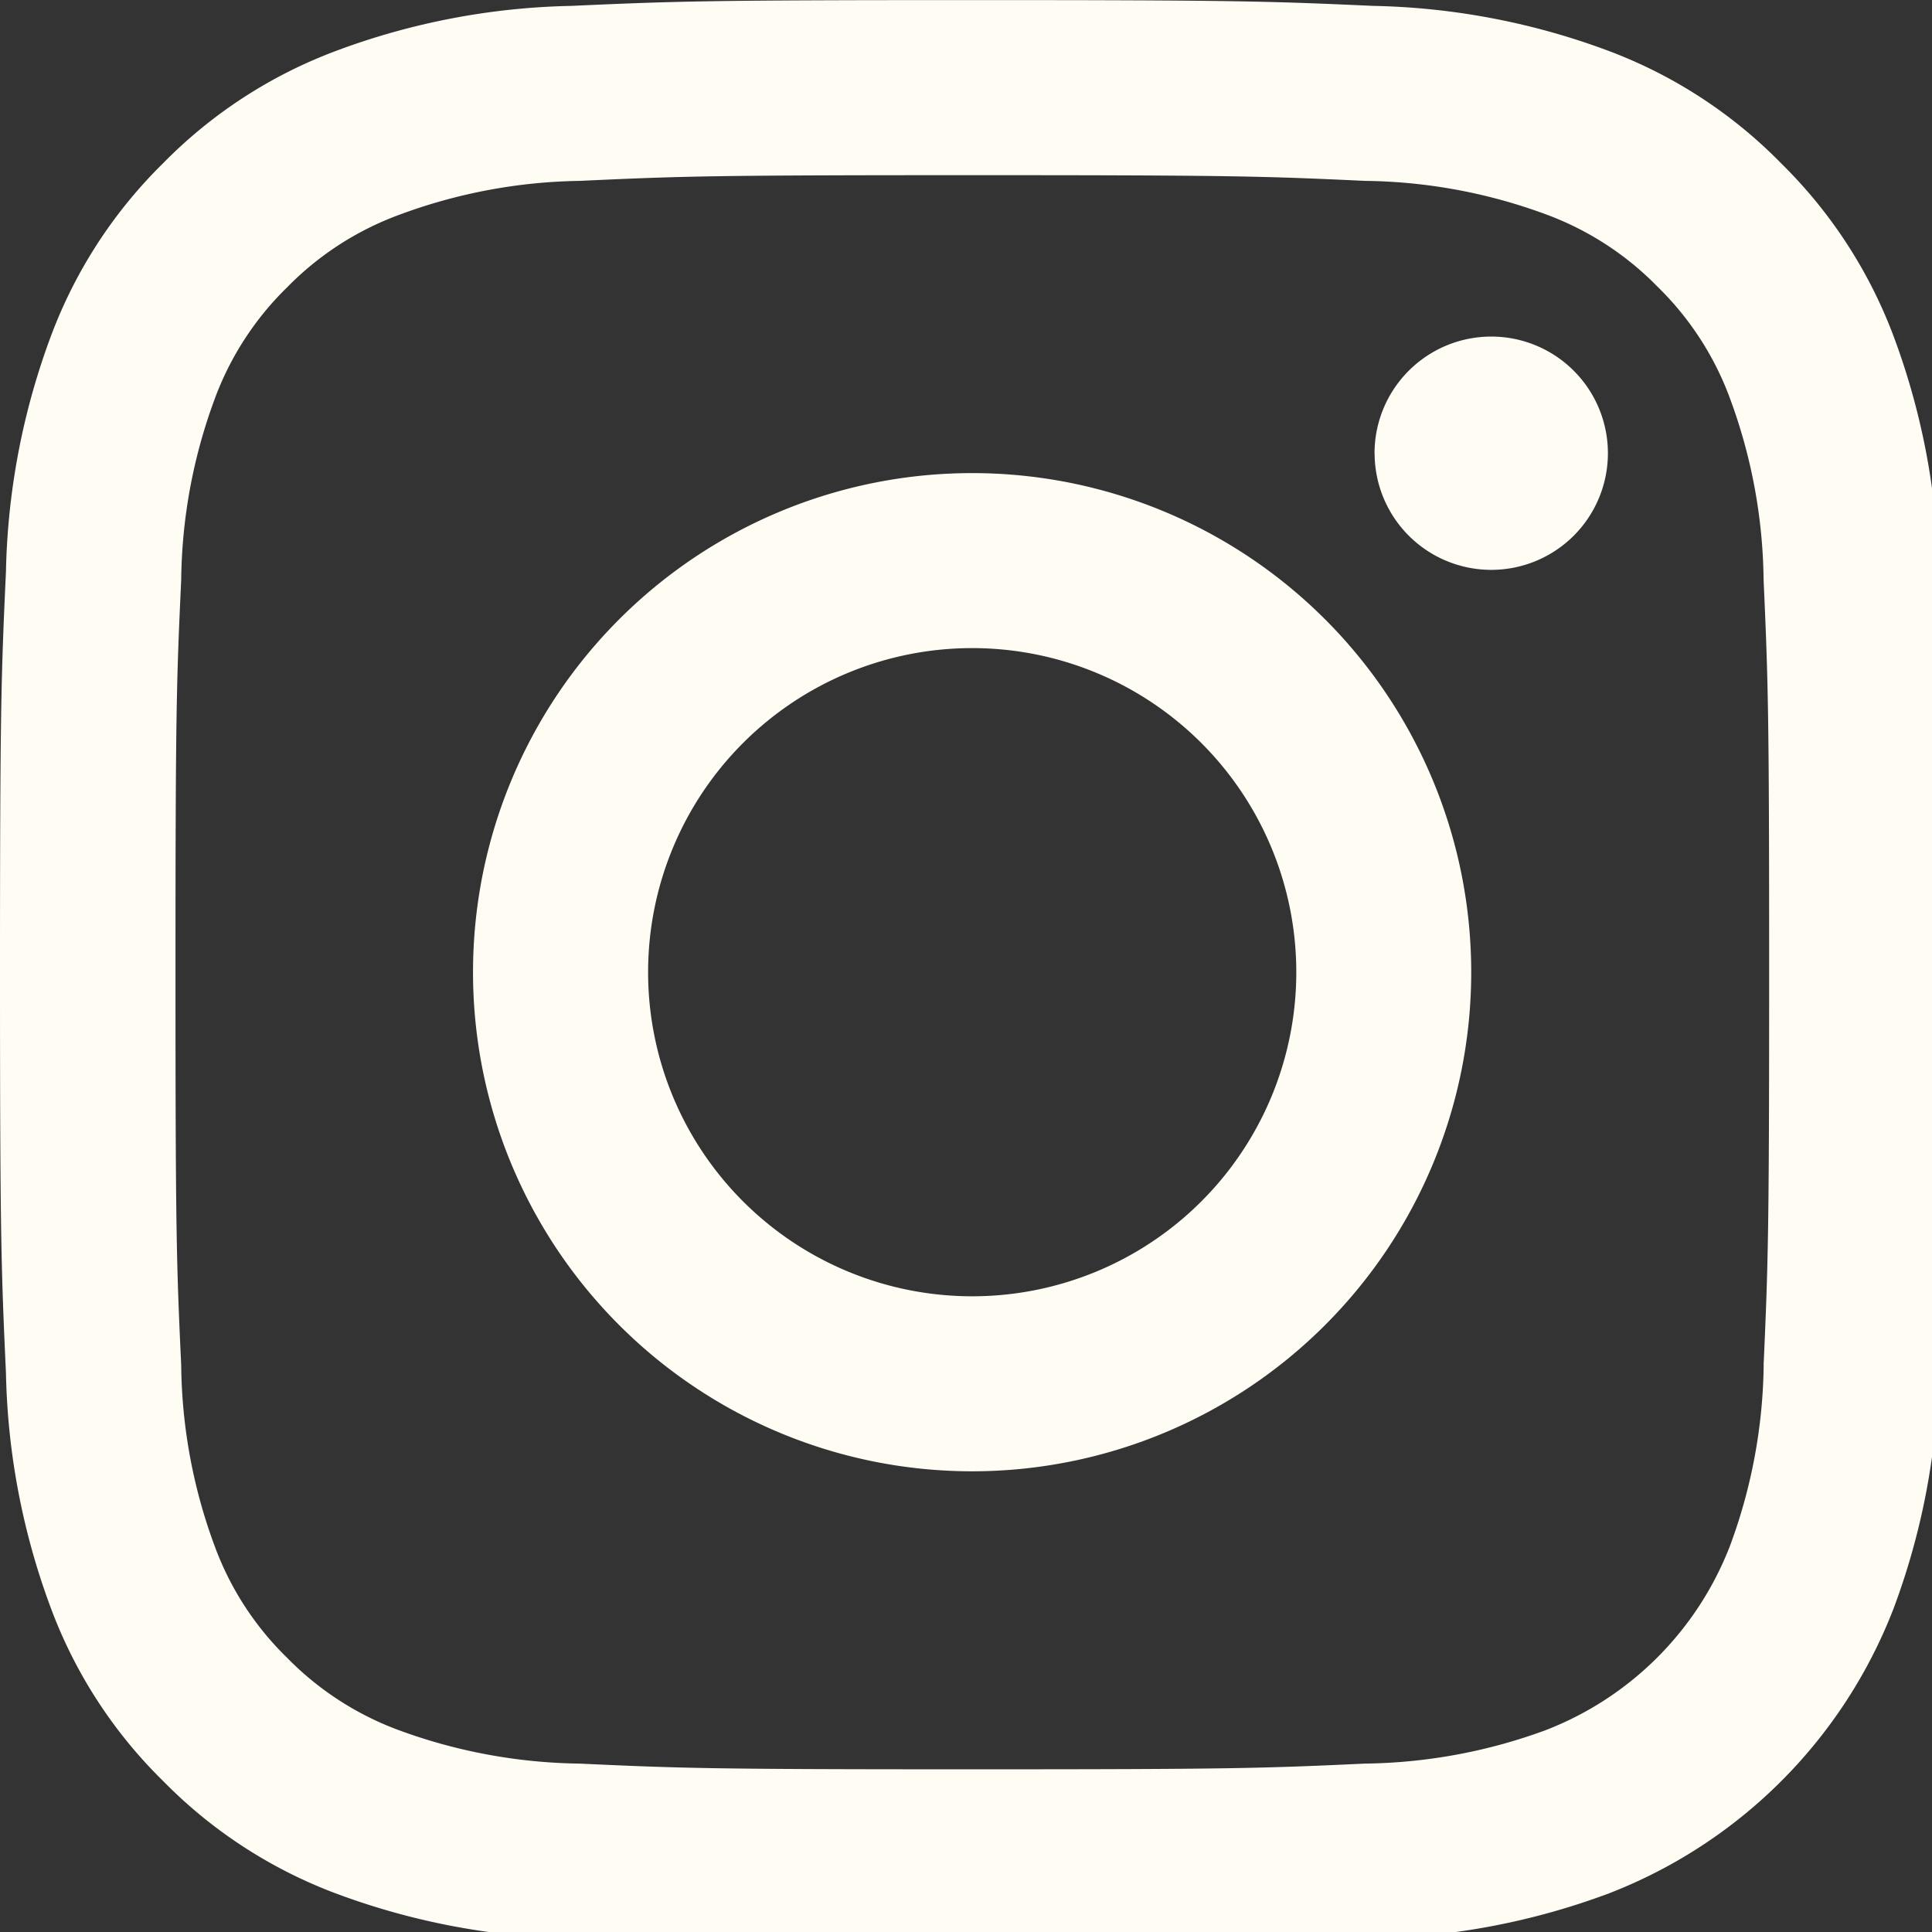
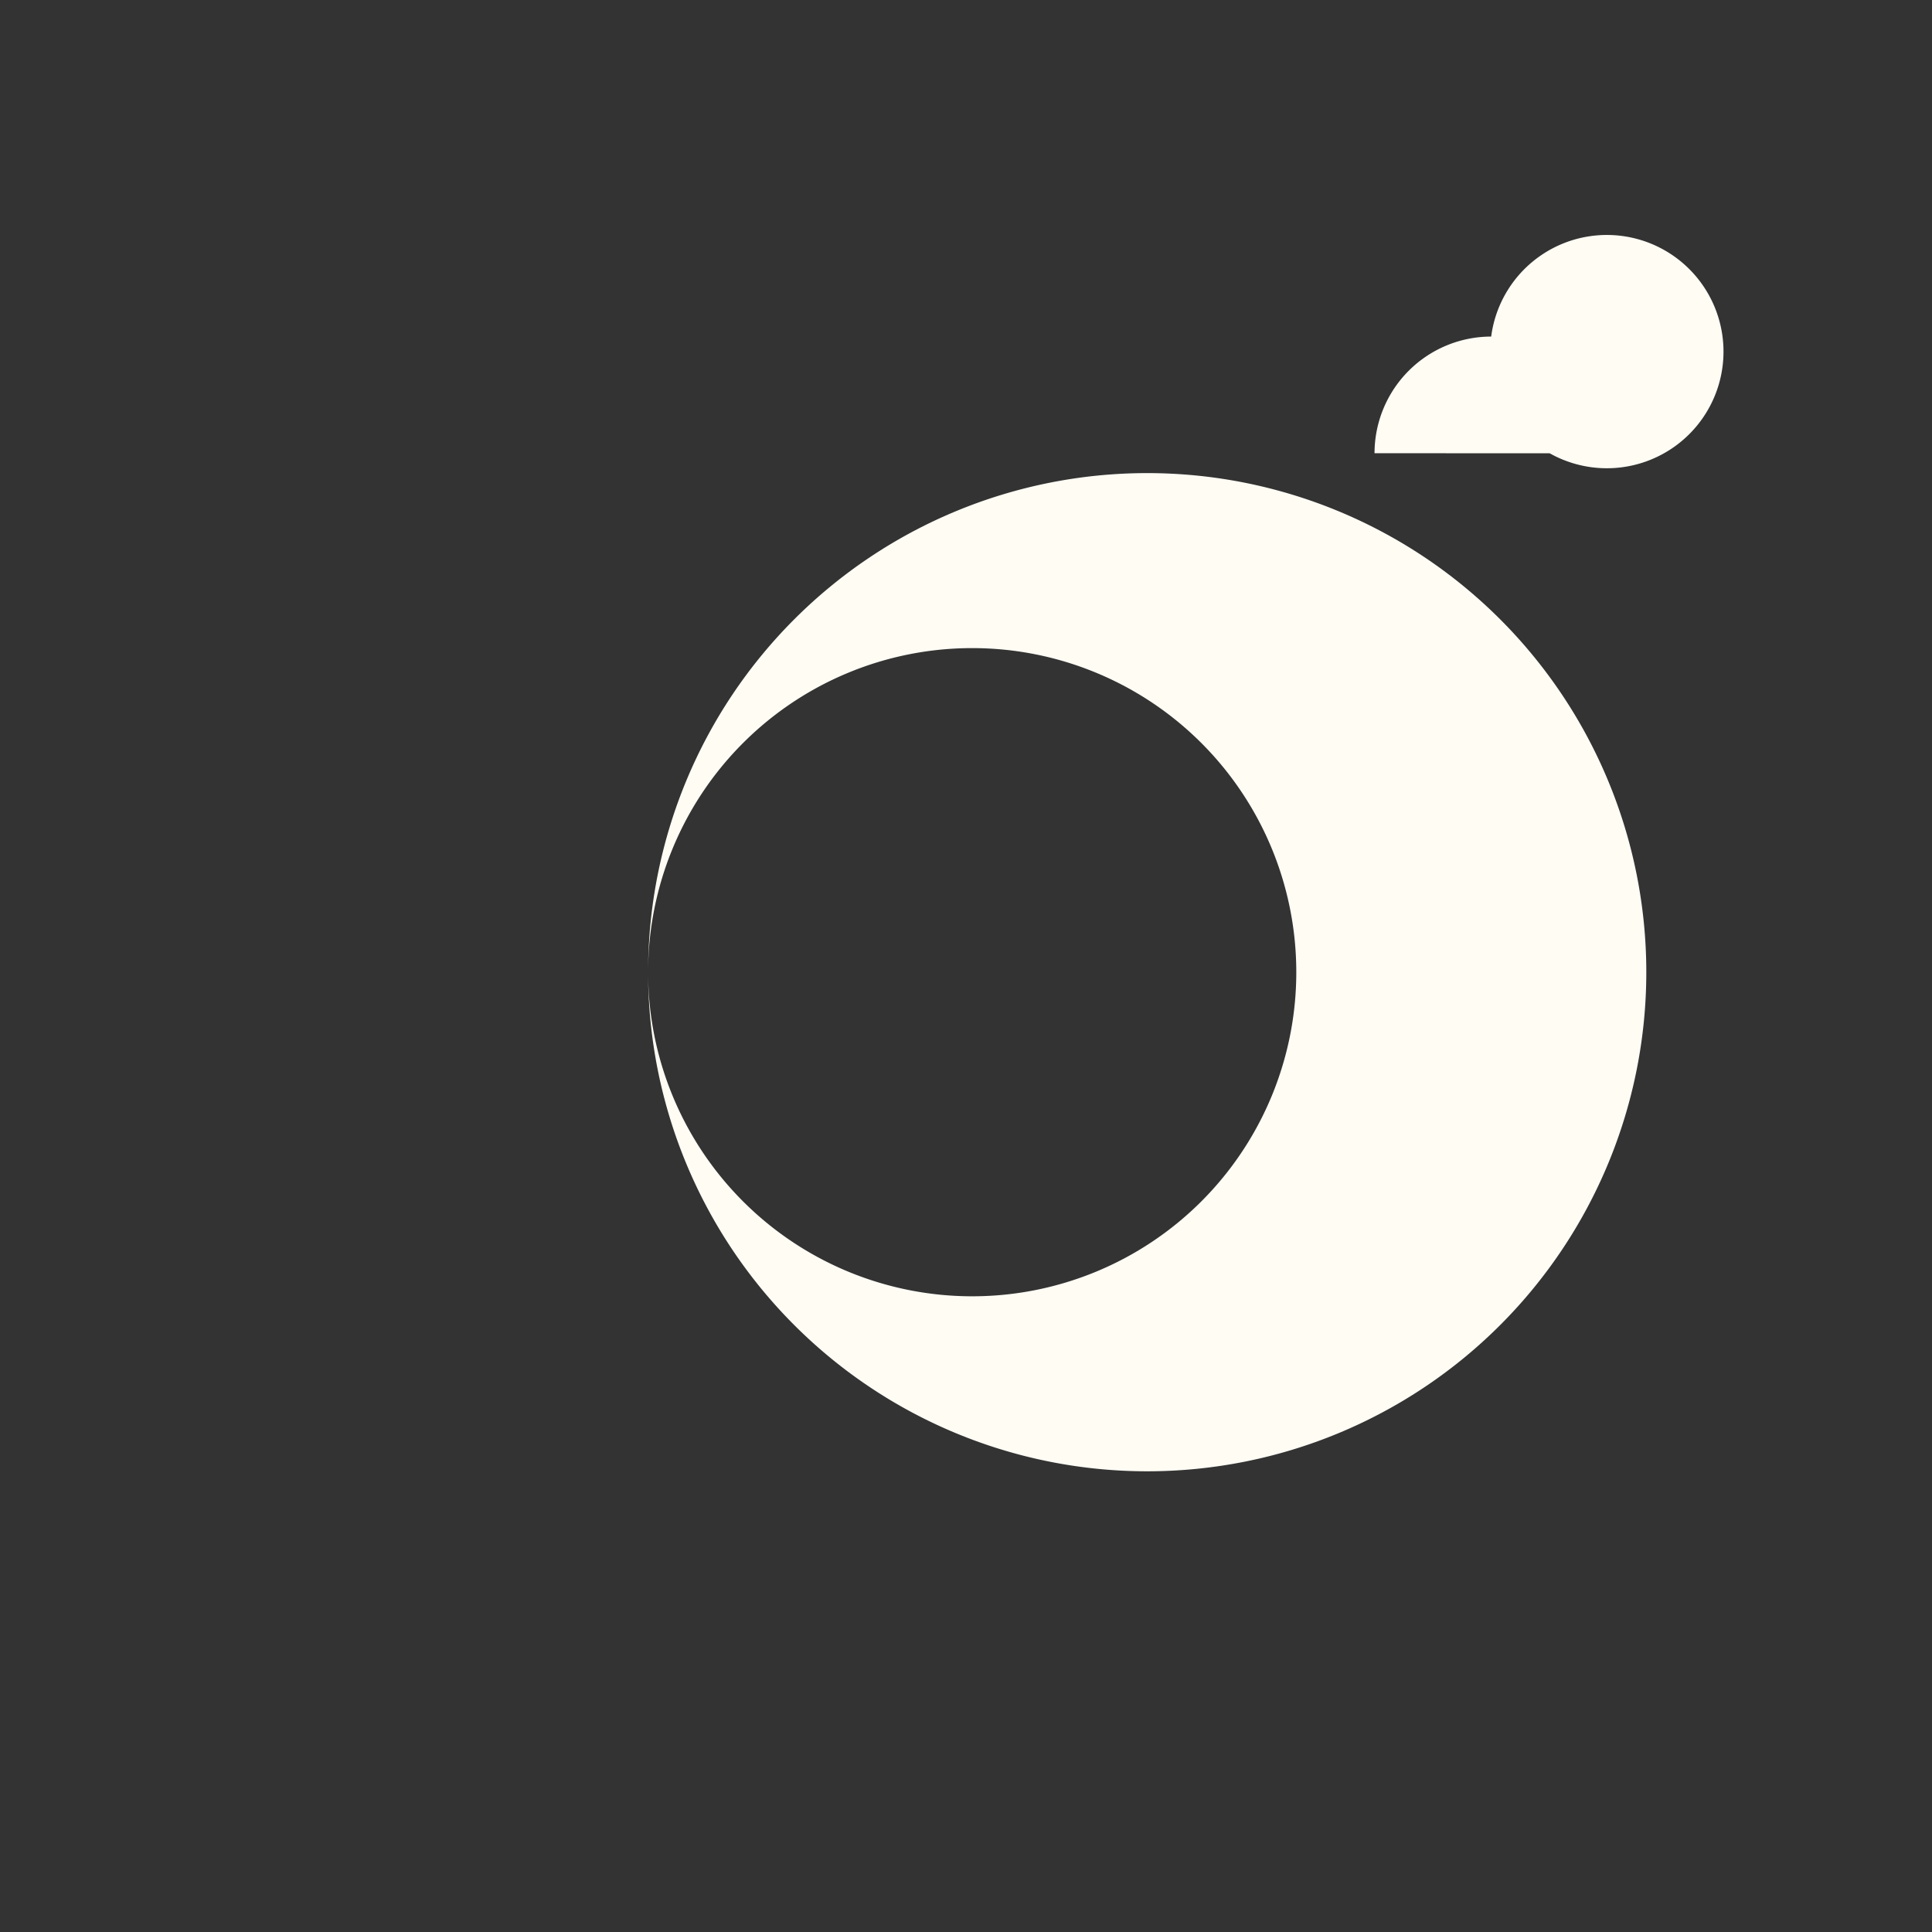
<svg xmlns="http://www.w3.org/2000/svg" width="24" height="24" viewBox="0 0 24 24">
  <rect x="0" y="0" width="24" height="24" fill="#333333" stroke="none" />
  <defs>
    <clipPath id="clip-path">
      <rect id="Rectangle_971" data-name="Rectangle 971" width="24" height="24" transform="translate(0 0)" fill="#fffcf4" />
    </clipPath>
  </defs>
  <g id="Group_25066" data-name="Group 25066" transform="translate(0 0)">
    <g id="Group_25065" data-name="Group 25065" transform="translate(0 0)" clip-path="url(#clip-path)">
-       <path id="Path_764" data-name="Path 764" d="M24.082,7.1a8.867,8.867,0,0,0-.562-2.932,5.932,5.932,0,0,0-1.393-2.139A5.9,5.9,0,0,0,19.99.634,8.828,8.828,0,0,0,17.058.072C15.768.014,15.358,0,12.077,0S8.386.014,7.1.072A8.828,8.828,0,0,0,4.167.634,5.907,5.907,0,0,0,2.027,2.026,5.907,5.907,0,0,0,.636,4.165,8.867,8.867,0,0,0,.074,7.1C.015,8.385,0,8.8,0,12.076s.015,3.691.074,4.98a8.848,8.848,0,0,0,.562,2.93,5.882,5.882,0,0,0,1.392,2.139,5.912,5.912,0,0,0,2.139,1.393,8.867,8.867,0,0,0,2.932.562c1.288.059,1.7.072,4.979.072s3.691-.014,4.98-.072a8.867,8.867,0,0,0,2.932-.562,6.183,6.183,0,0,0,3.531-3.533,8.848,8.848,0,0,0,.562-2.93c.059-1.289.072-1.7.072-4.98s-.014-3.691-.072-4.979m-2.174,9.86a6.662,6.662,0,0,1-.417,2.242A4,4,0,0,1,19.2,21.492a6.721,6.721,0,0,1-2.242.415c-1.273.059-1.656.071-4.881.071s-3.607-.012-4.879-.071a6.732,6.732,0,0,1-2.243-.415,3.766,3.766,0,0,1-1.389-.9,3.731,3.731,0,0,1-.9-1.389,6.634,6.634,0,0,1-.415-2.242c-.059-1.274-.071-1.656-.071-4.881s.012-3.607.071-4.879a6.654,6.654,0,0,1,.415-2.243,3.744,3.744,0,0,1,.9-1.389,3.762,3.762,0,0,1,1.389-.9A6.693,6.693,0,0,1,7.2,2.246c1.273-.059,1.655-.071,4.879-.071s3.607.012,4.881.071a6.681,6.681,0,0,1,2.242.415,3.75,3.75,0,0,1,1.389.9,3.744,3.744,0,0,1,.9,1.389A6.682,6.682,0,0,1,21.908,7.2c.057,1.273.069,1.655.069,4.879s-.012,3.607-.069,4.881" transform="translate(0 0.001)" fill="#fffcf4" />
-       <path id="Path_765" data-name="Path 765" d="M6.067,10.665a4.026,4.026,0,1,1,4.026,4.026,4.026,4.026,0,0,1-4.026-4.026m-2.175,0a6.2,6.2,0,1,0,6.2-6.2,6.2,6.2,0,0,0-6.2,6.2m11.2-6.446A1.449,1.449,0,1,0,16.54,2.769a1.45,1.45,0,0,0-1.449,1.449" transform="translate(1.984 1.412)" fill="#fffcf4" />
+       <path id="Path_765" data-name="Path 765" d="M6.067,10.665a4.026,4.026,0,1,1,4.026,4.026,4.026,4.026,0,0,1-4.026-4.026a6.2,6.2,0,1,0,6.2-6.2,6.2,6.2,0,0,0-6.2,6.2m11.2-6.446A1.449,1.449,0,1,0,16.54,2.769a1.45,1.45,0,0,0-1.449,1.449" transform="translate(1.984 1.412)" fill="#fffcf4" />
    </g>
  </g>
</svg>